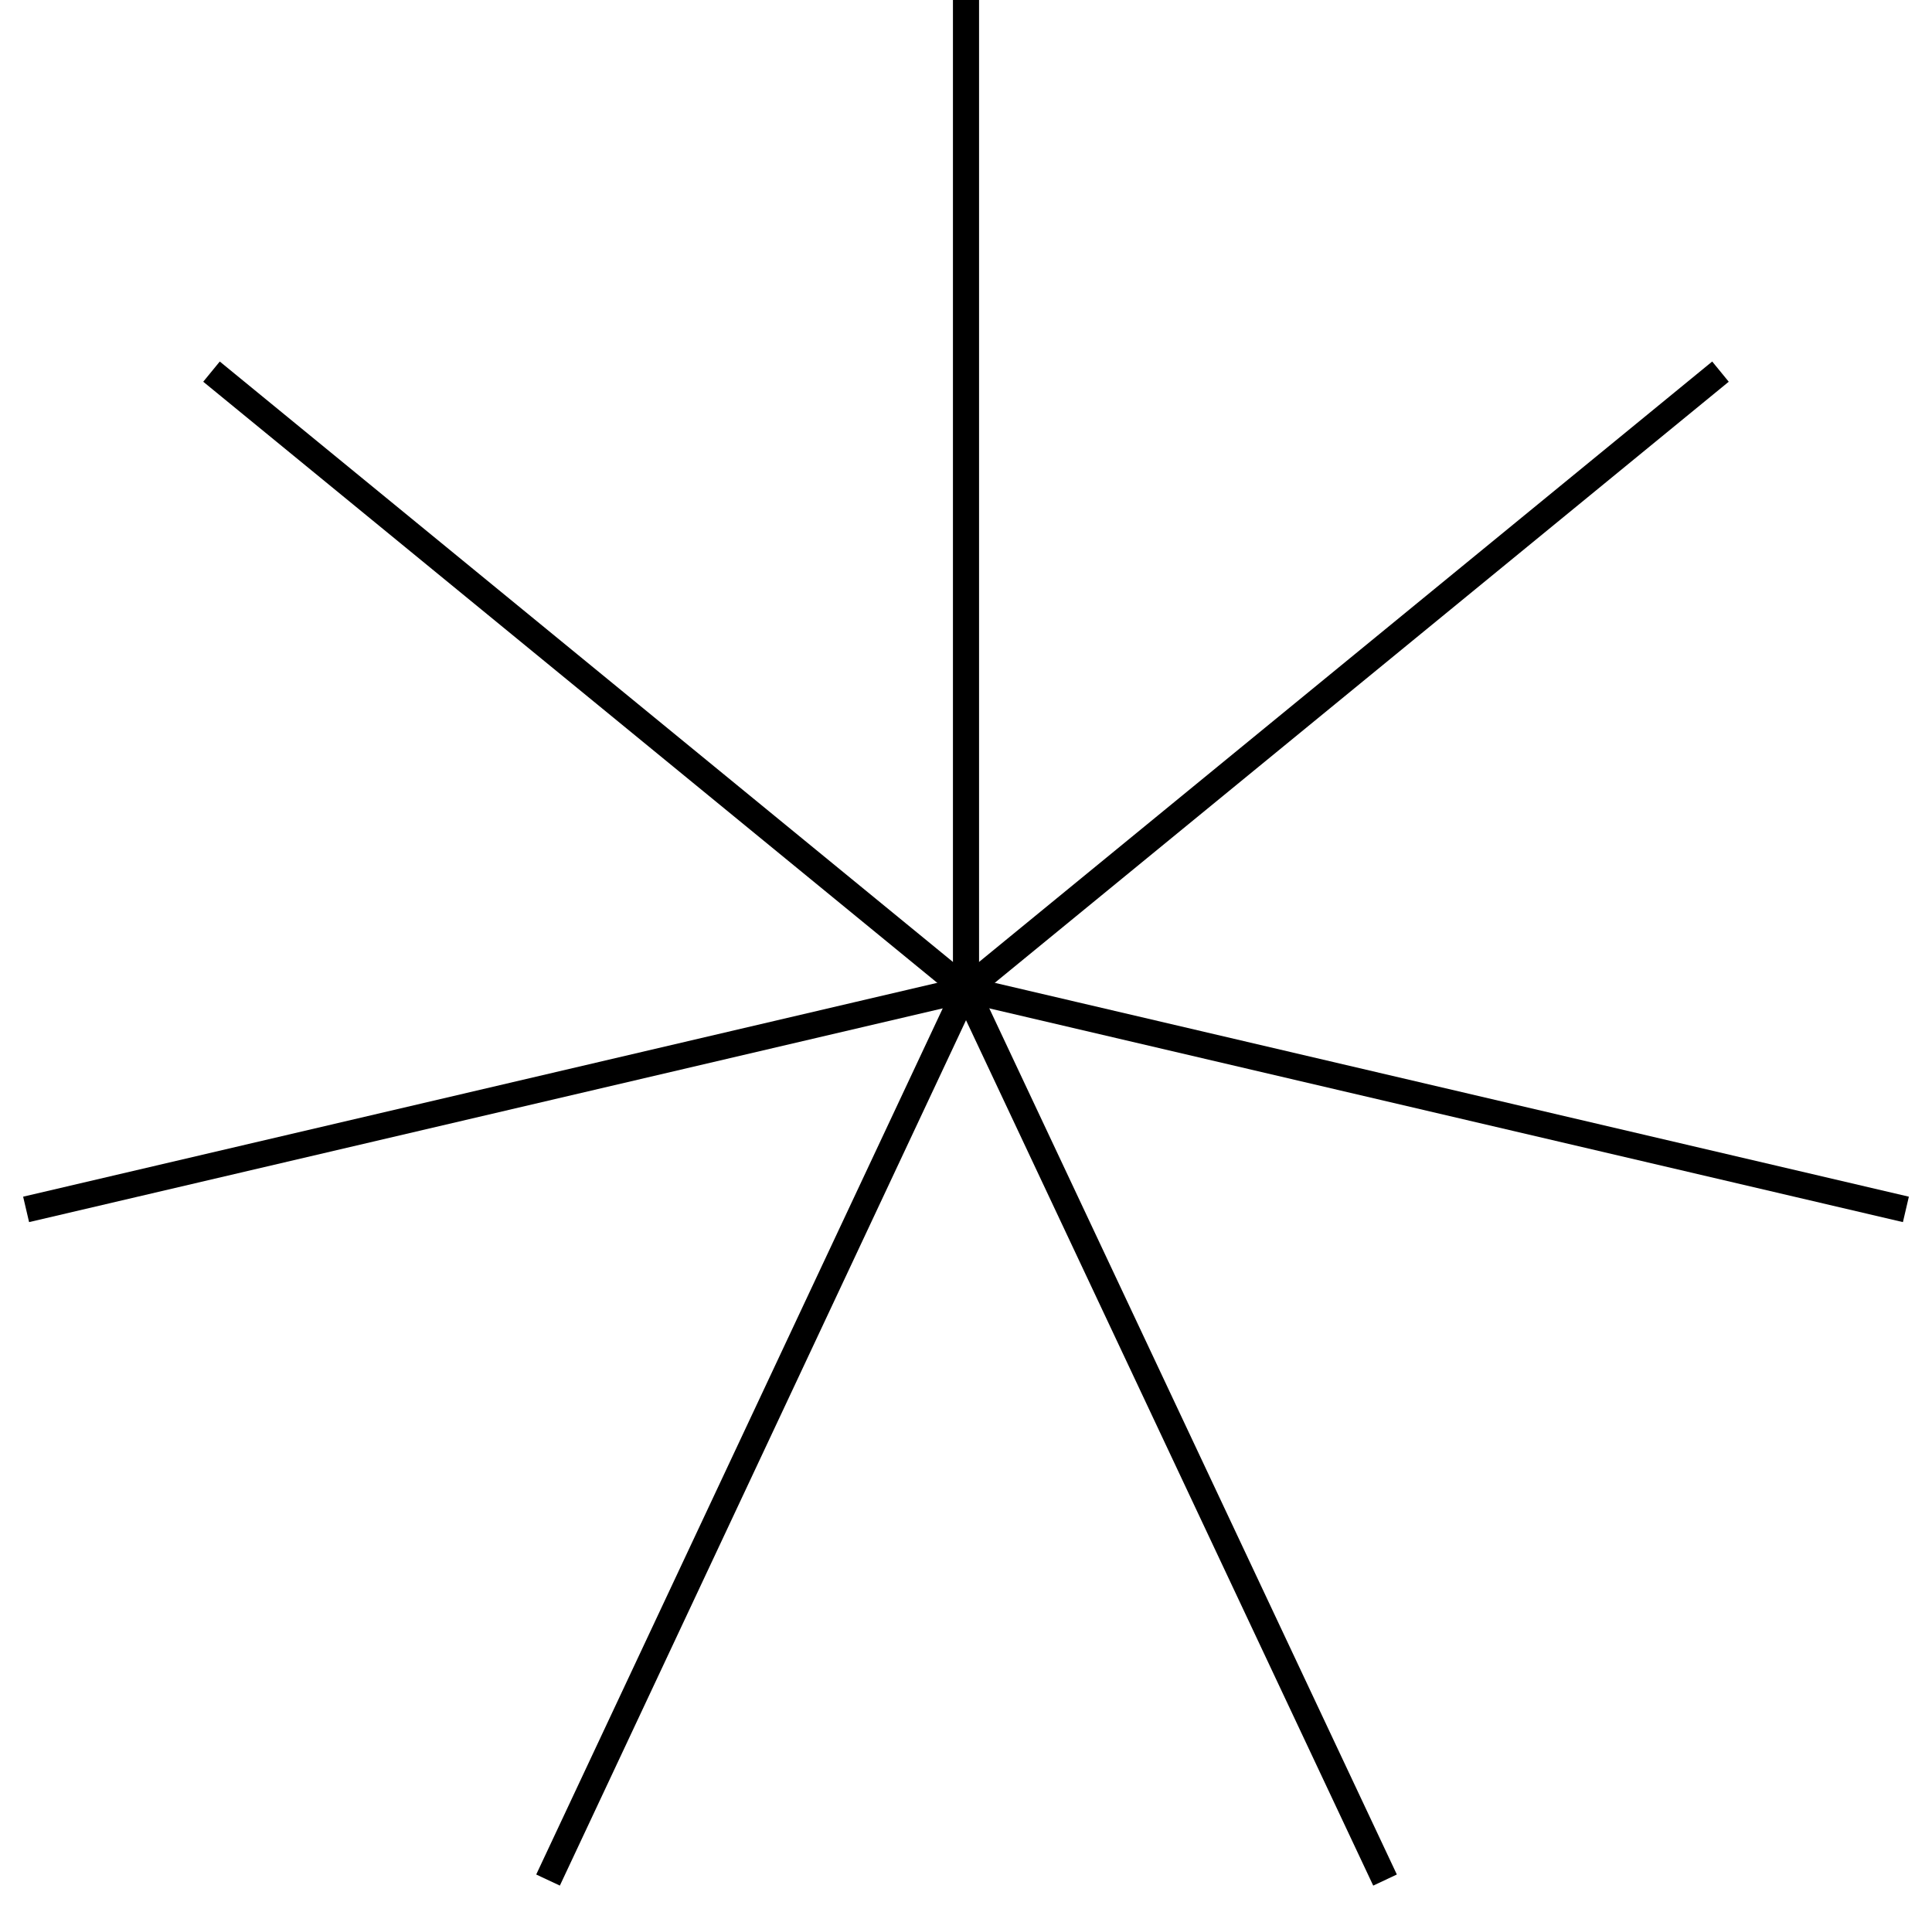
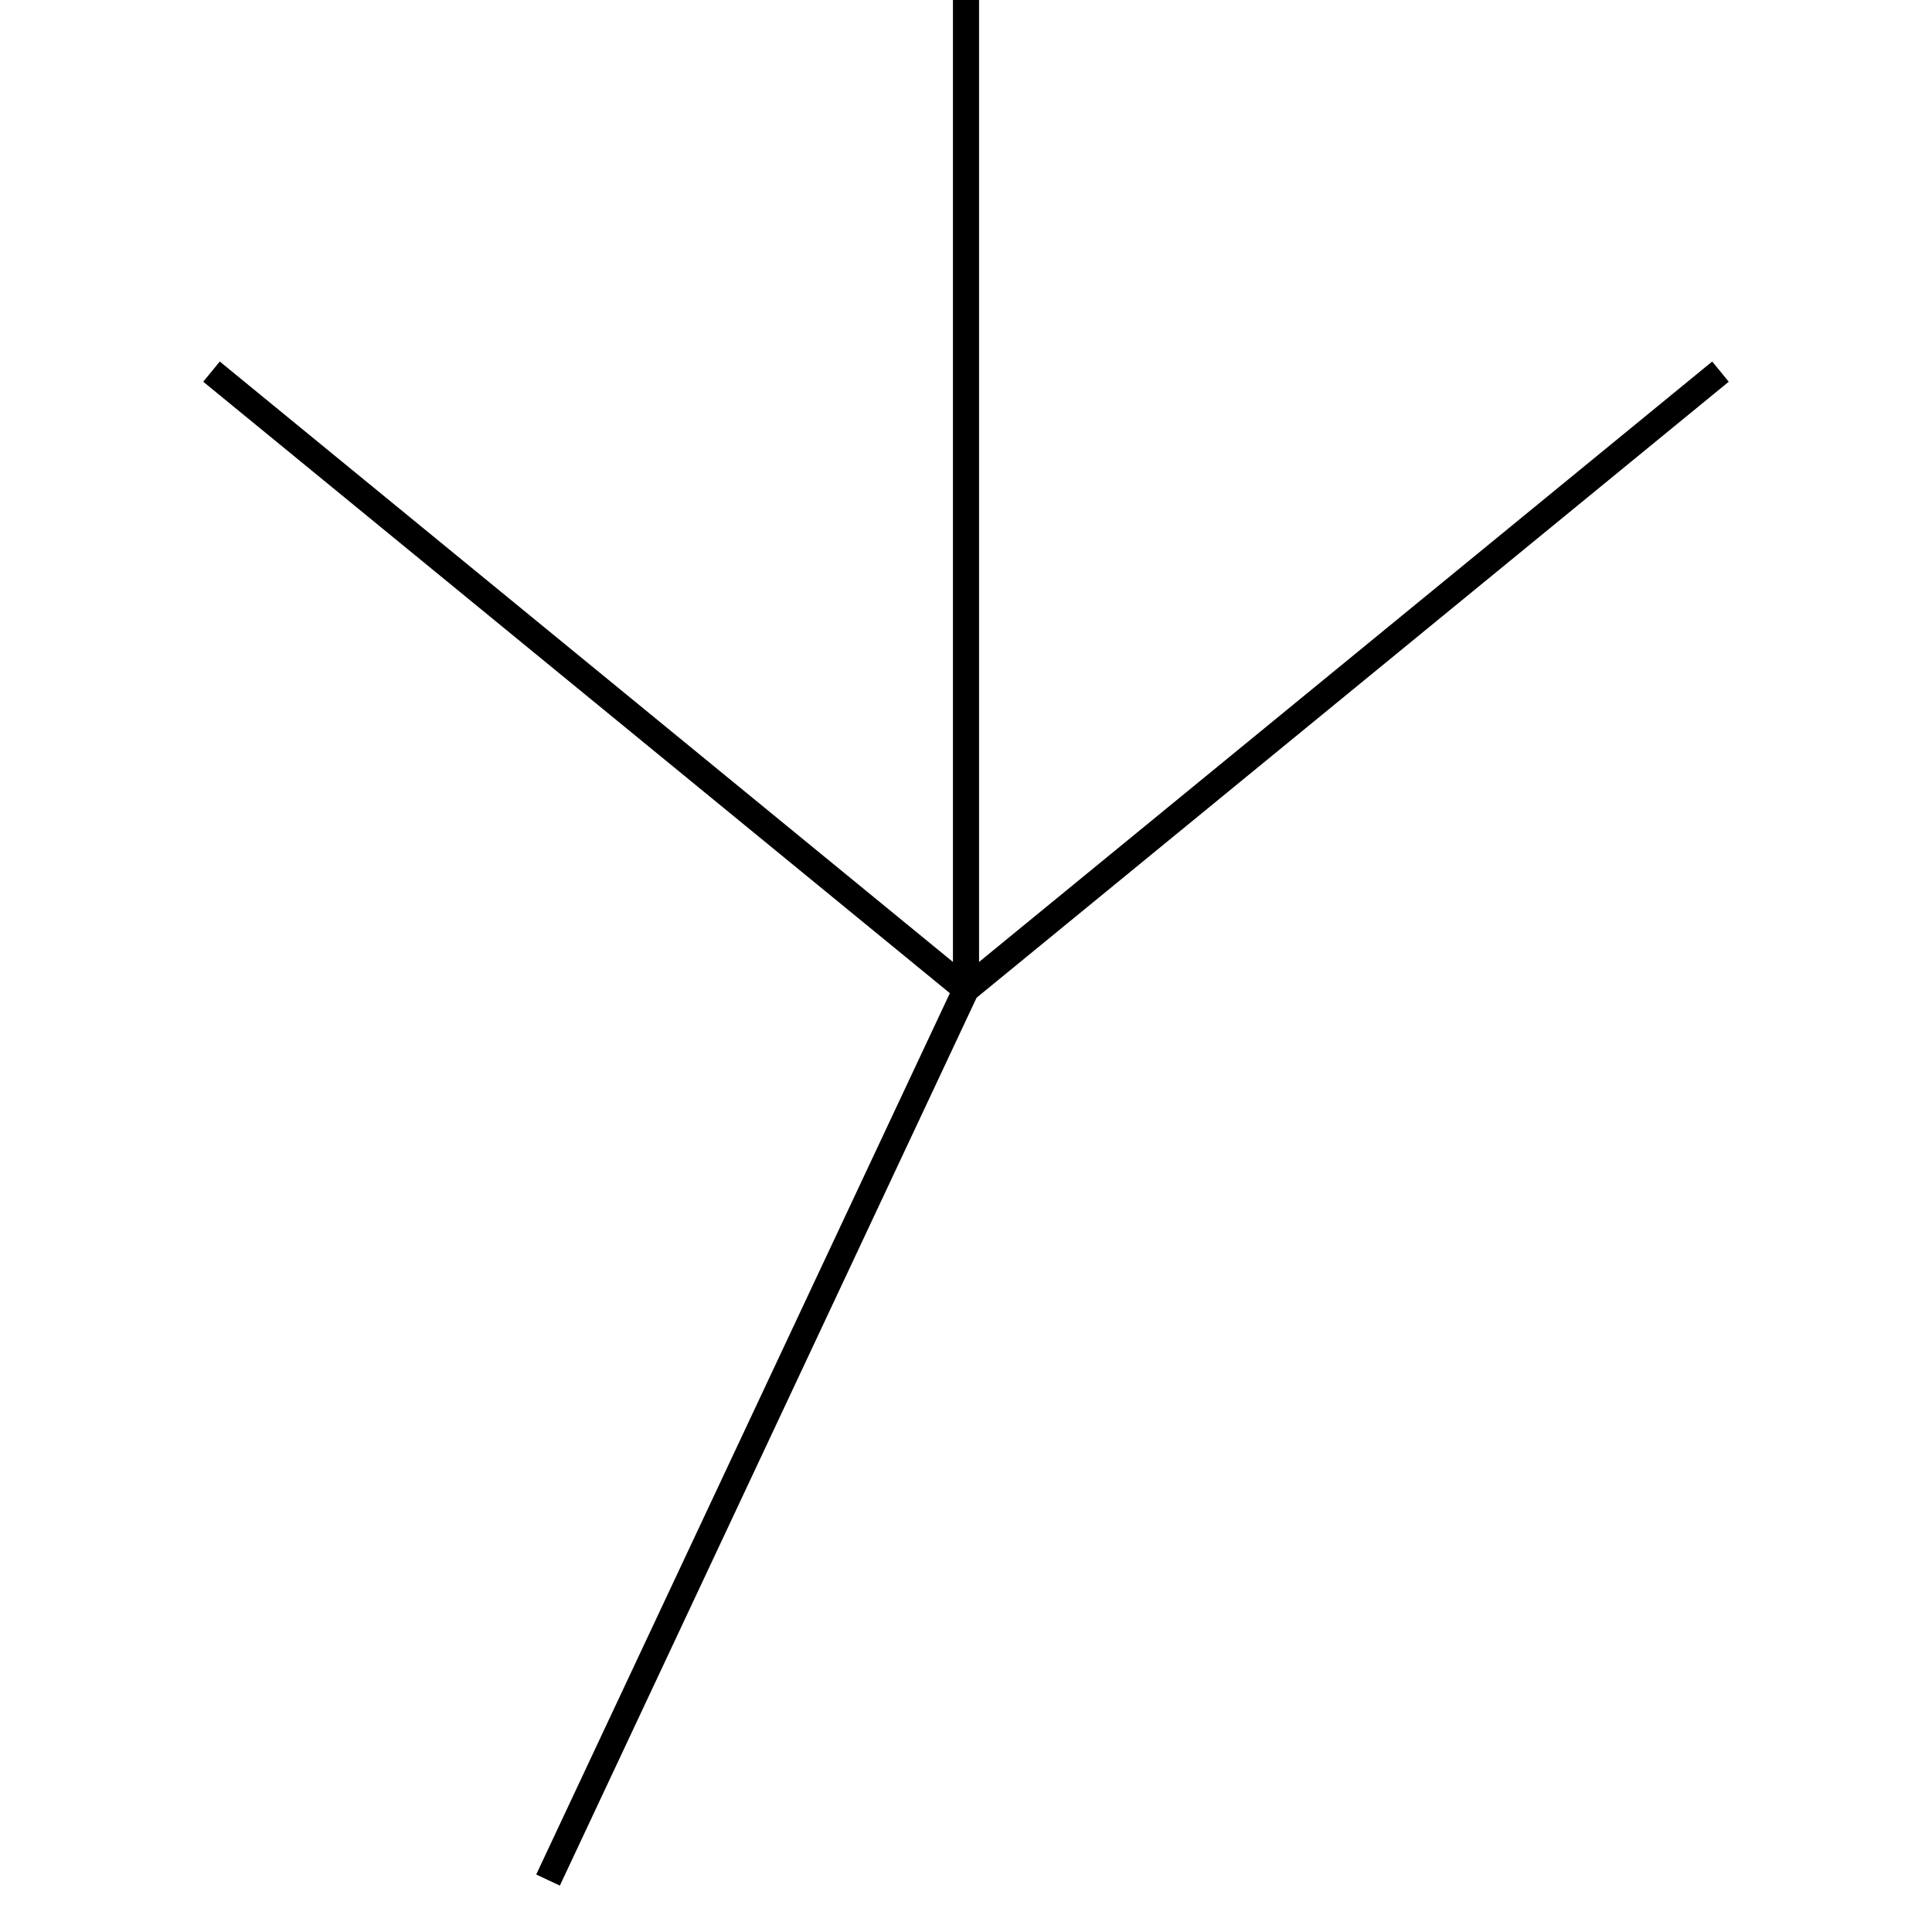
<svg xmlns="http://www.w3.org/2000/svg" width="74" height="73" viewBox="0 0 74 73" fill="none">
  <path d="M37 0V37.895" stroke="black" stroke-miterlimit="10" />
-   <path d="M73 46.316L37 37.895" stroke="black" stroke-miterlimit="10" />
-   <path d="M1 46.316L37 37.895" stroke="black" stroke-miterlimit="10" />
-   <path d="M53.05 72L37 37.895" stroke="black" stroke-miterlimit="10" />
  <path d="M20.991 72L37 37.895" stroke="black" stroke-miterlimit="10" />
  <path d="M37 37.895L8.101 14.232" stroke="black" stroke-miterlimit="10" />
  <path d="M65.898 14.232L37 37.895" stroke="black" stroke-miterlimit="10" />
</svg>